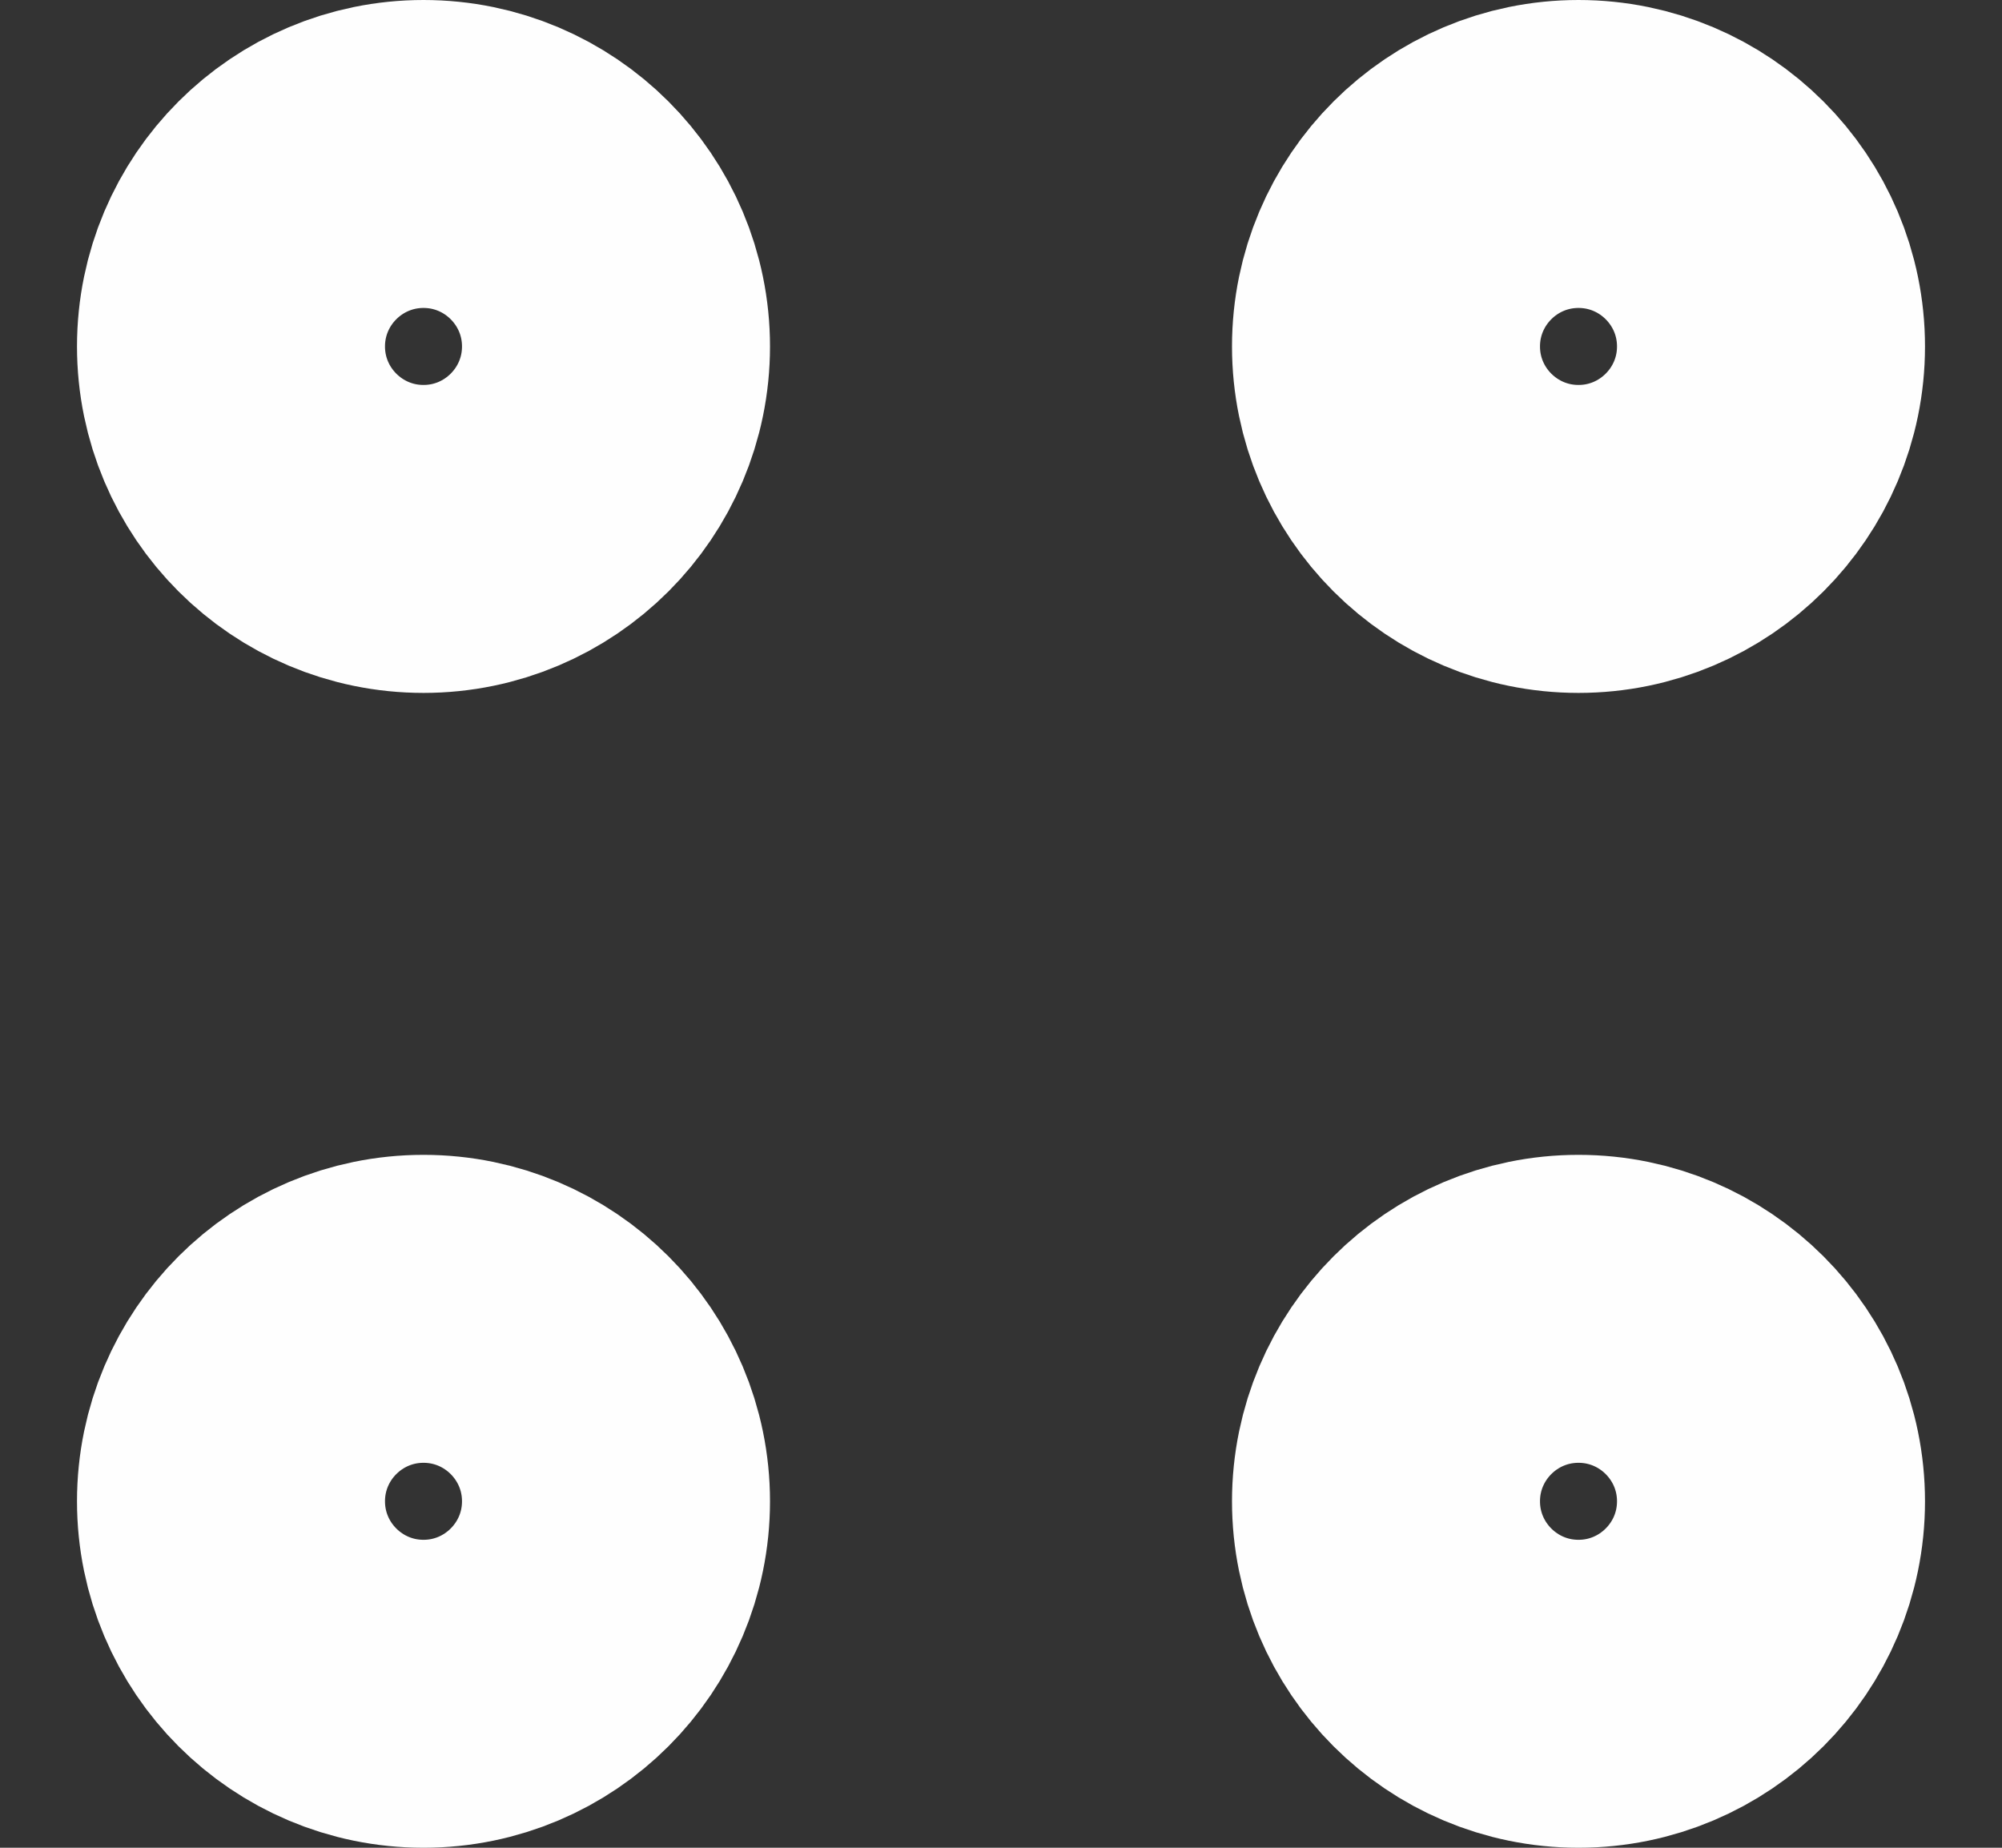
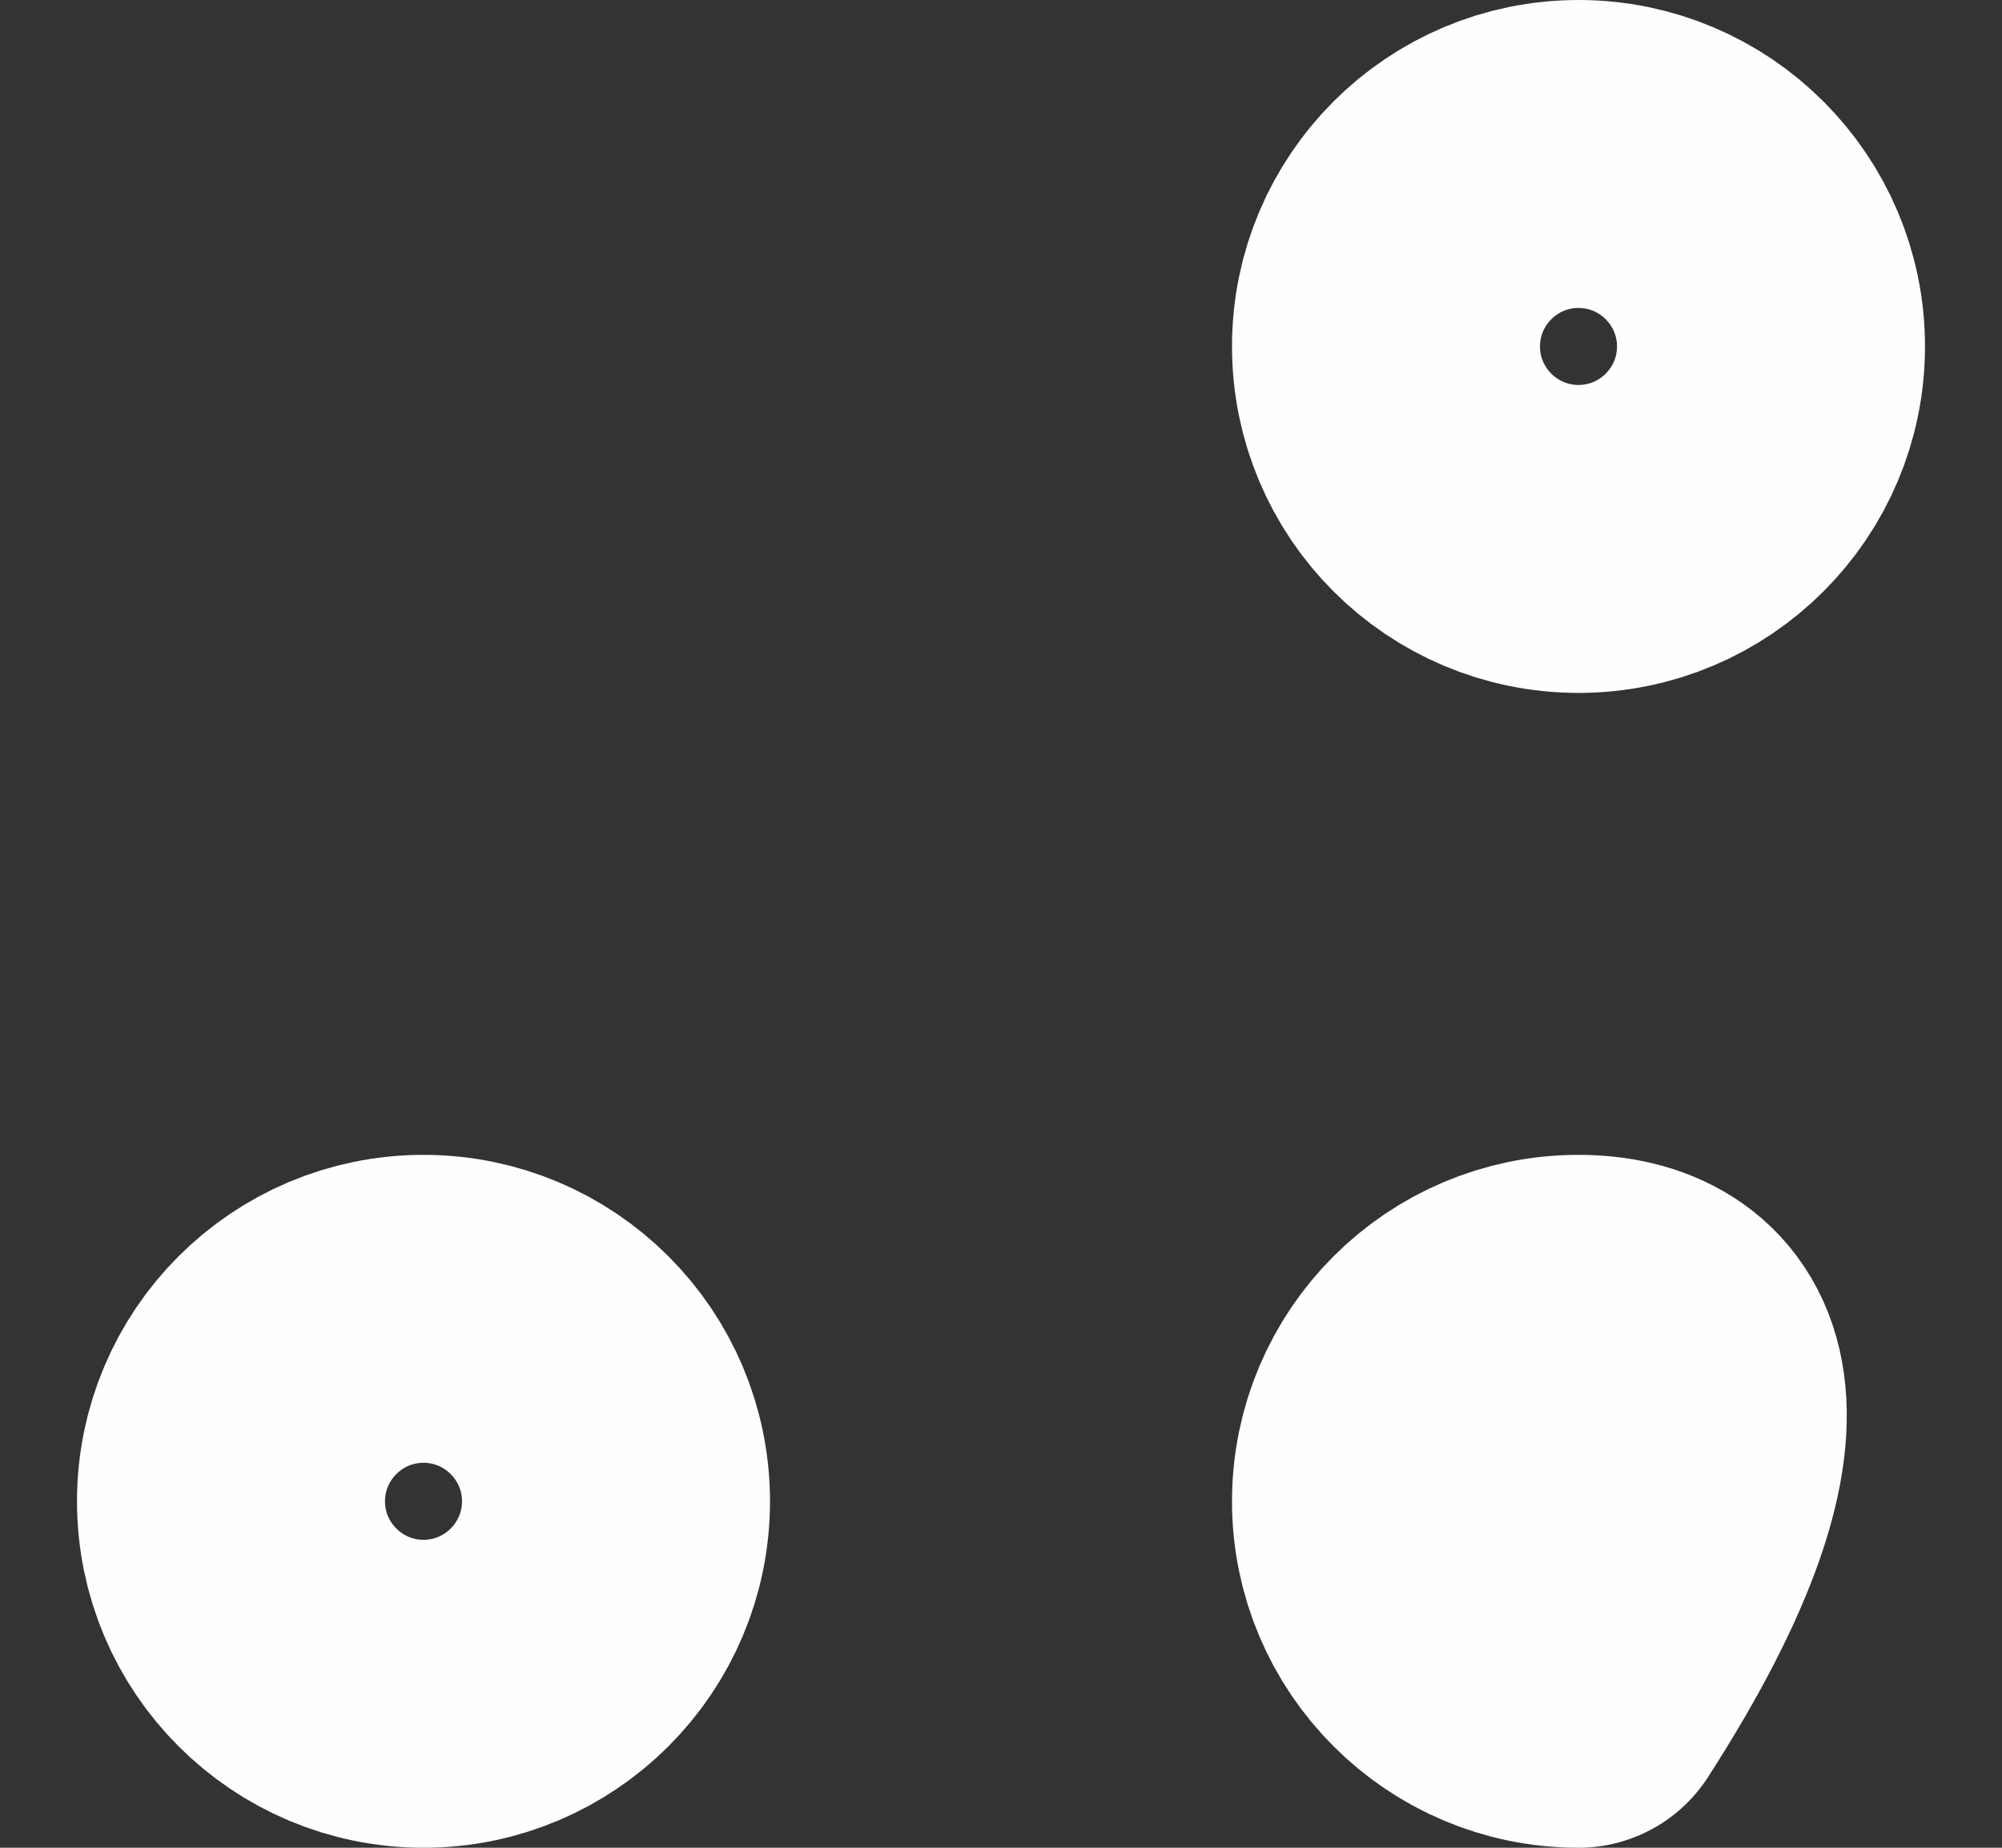
<svg xmlns="http://www.w3.org/2000/svg" width="13" height="12" viewBox="0 0 13 12" fill="none">
  <rect x="0" y="0" width="13" height="12" fill="#333333" stroke="none" />
-   <path d="M9 9.75C9 10.44 9.56 11 10.25 11C10.94 11 11.5 10.44 11.5 9.75C11.5 9.06 10.94 8.5 10.25 8.5C9.56 8.5 9 9.06 9 9.75Z" stroke="#FEFEFE" stroke-width="2" stroke-linecap="round" stroke-linejoin="round" />
+   <path d="M9 9.75C9 10.44 9.56 11 10.25 11C11.5 9.06 10.94 8.5 10.25 8.5C9.56 8.5 9 9.06 9 9.75Z" stroke="#FEFEFE" stroke-width="2" stroke-linecap="round" stroke-linejoin="round" />
  <path d="M1.5 9.75C1.5 10.44 2.06 11 2.75 11C3.44 11 4 10.44 4 9.75C4 9.06 3.44 8.5 2.75 8.5C2.06 8.5 1.5 9.06 1.5 9.75Z" stroke="#FEFEFE" stroke-width="2" stroke-linecap="round" stroke-linejoin="round" />
  <path d="M9 2.25C9 2.94 9.56 3.5 10.25 3.5C10.94 3.5 11.5 2.94 11.5 2.25C11.5 1.56 10.94 1 10.25 1C9.56 1 9 1.56 9 2.25Z" stroke="#FEFEFE" stroke-width="2" stroke-linecap="round" stroke-linejoin="round" />
-   <path d="M1.5 2.25C1.5 2.94 2.06 3.5 2.75 3.5C3.44 3.5 4 2.94 4 2.25C4 1.56 3.44 1 2.75 1C2.06 1 1.5 1.56 1.5 2.25Z" stroke="#FEFEFE" stroke-width="2" stroke-linecap="round" stroke-linejoin="round" />
</svg>